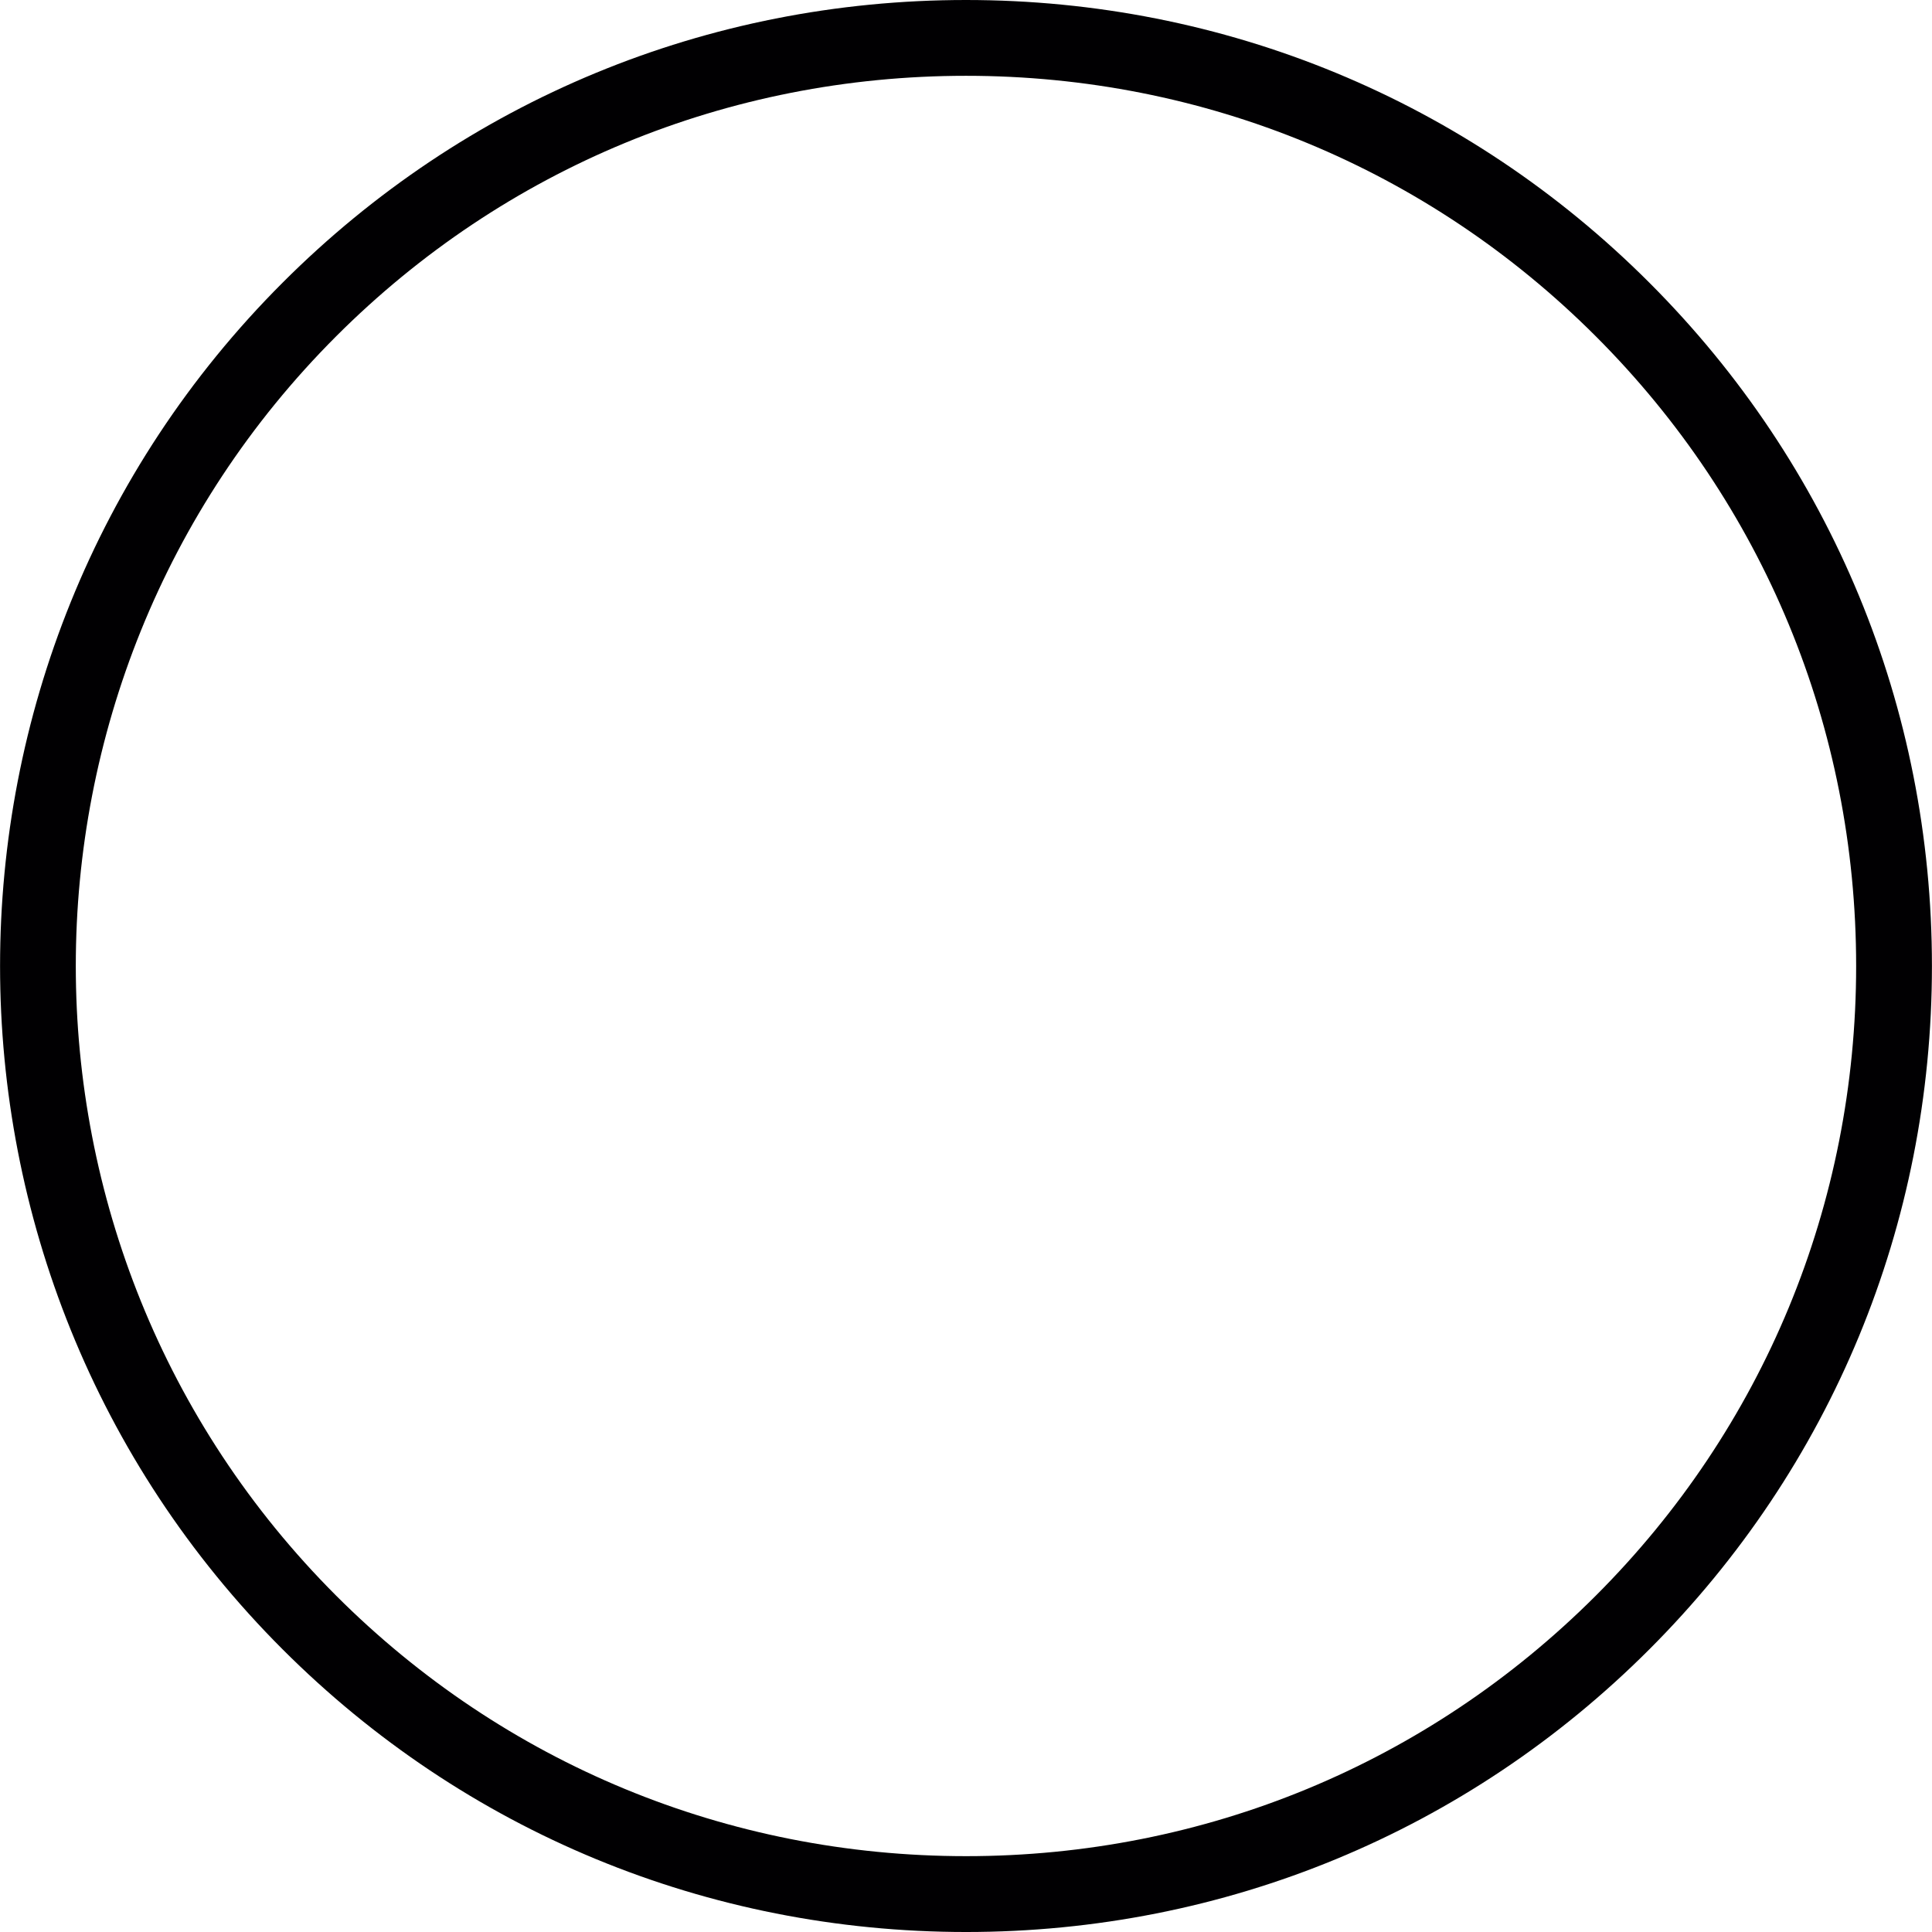
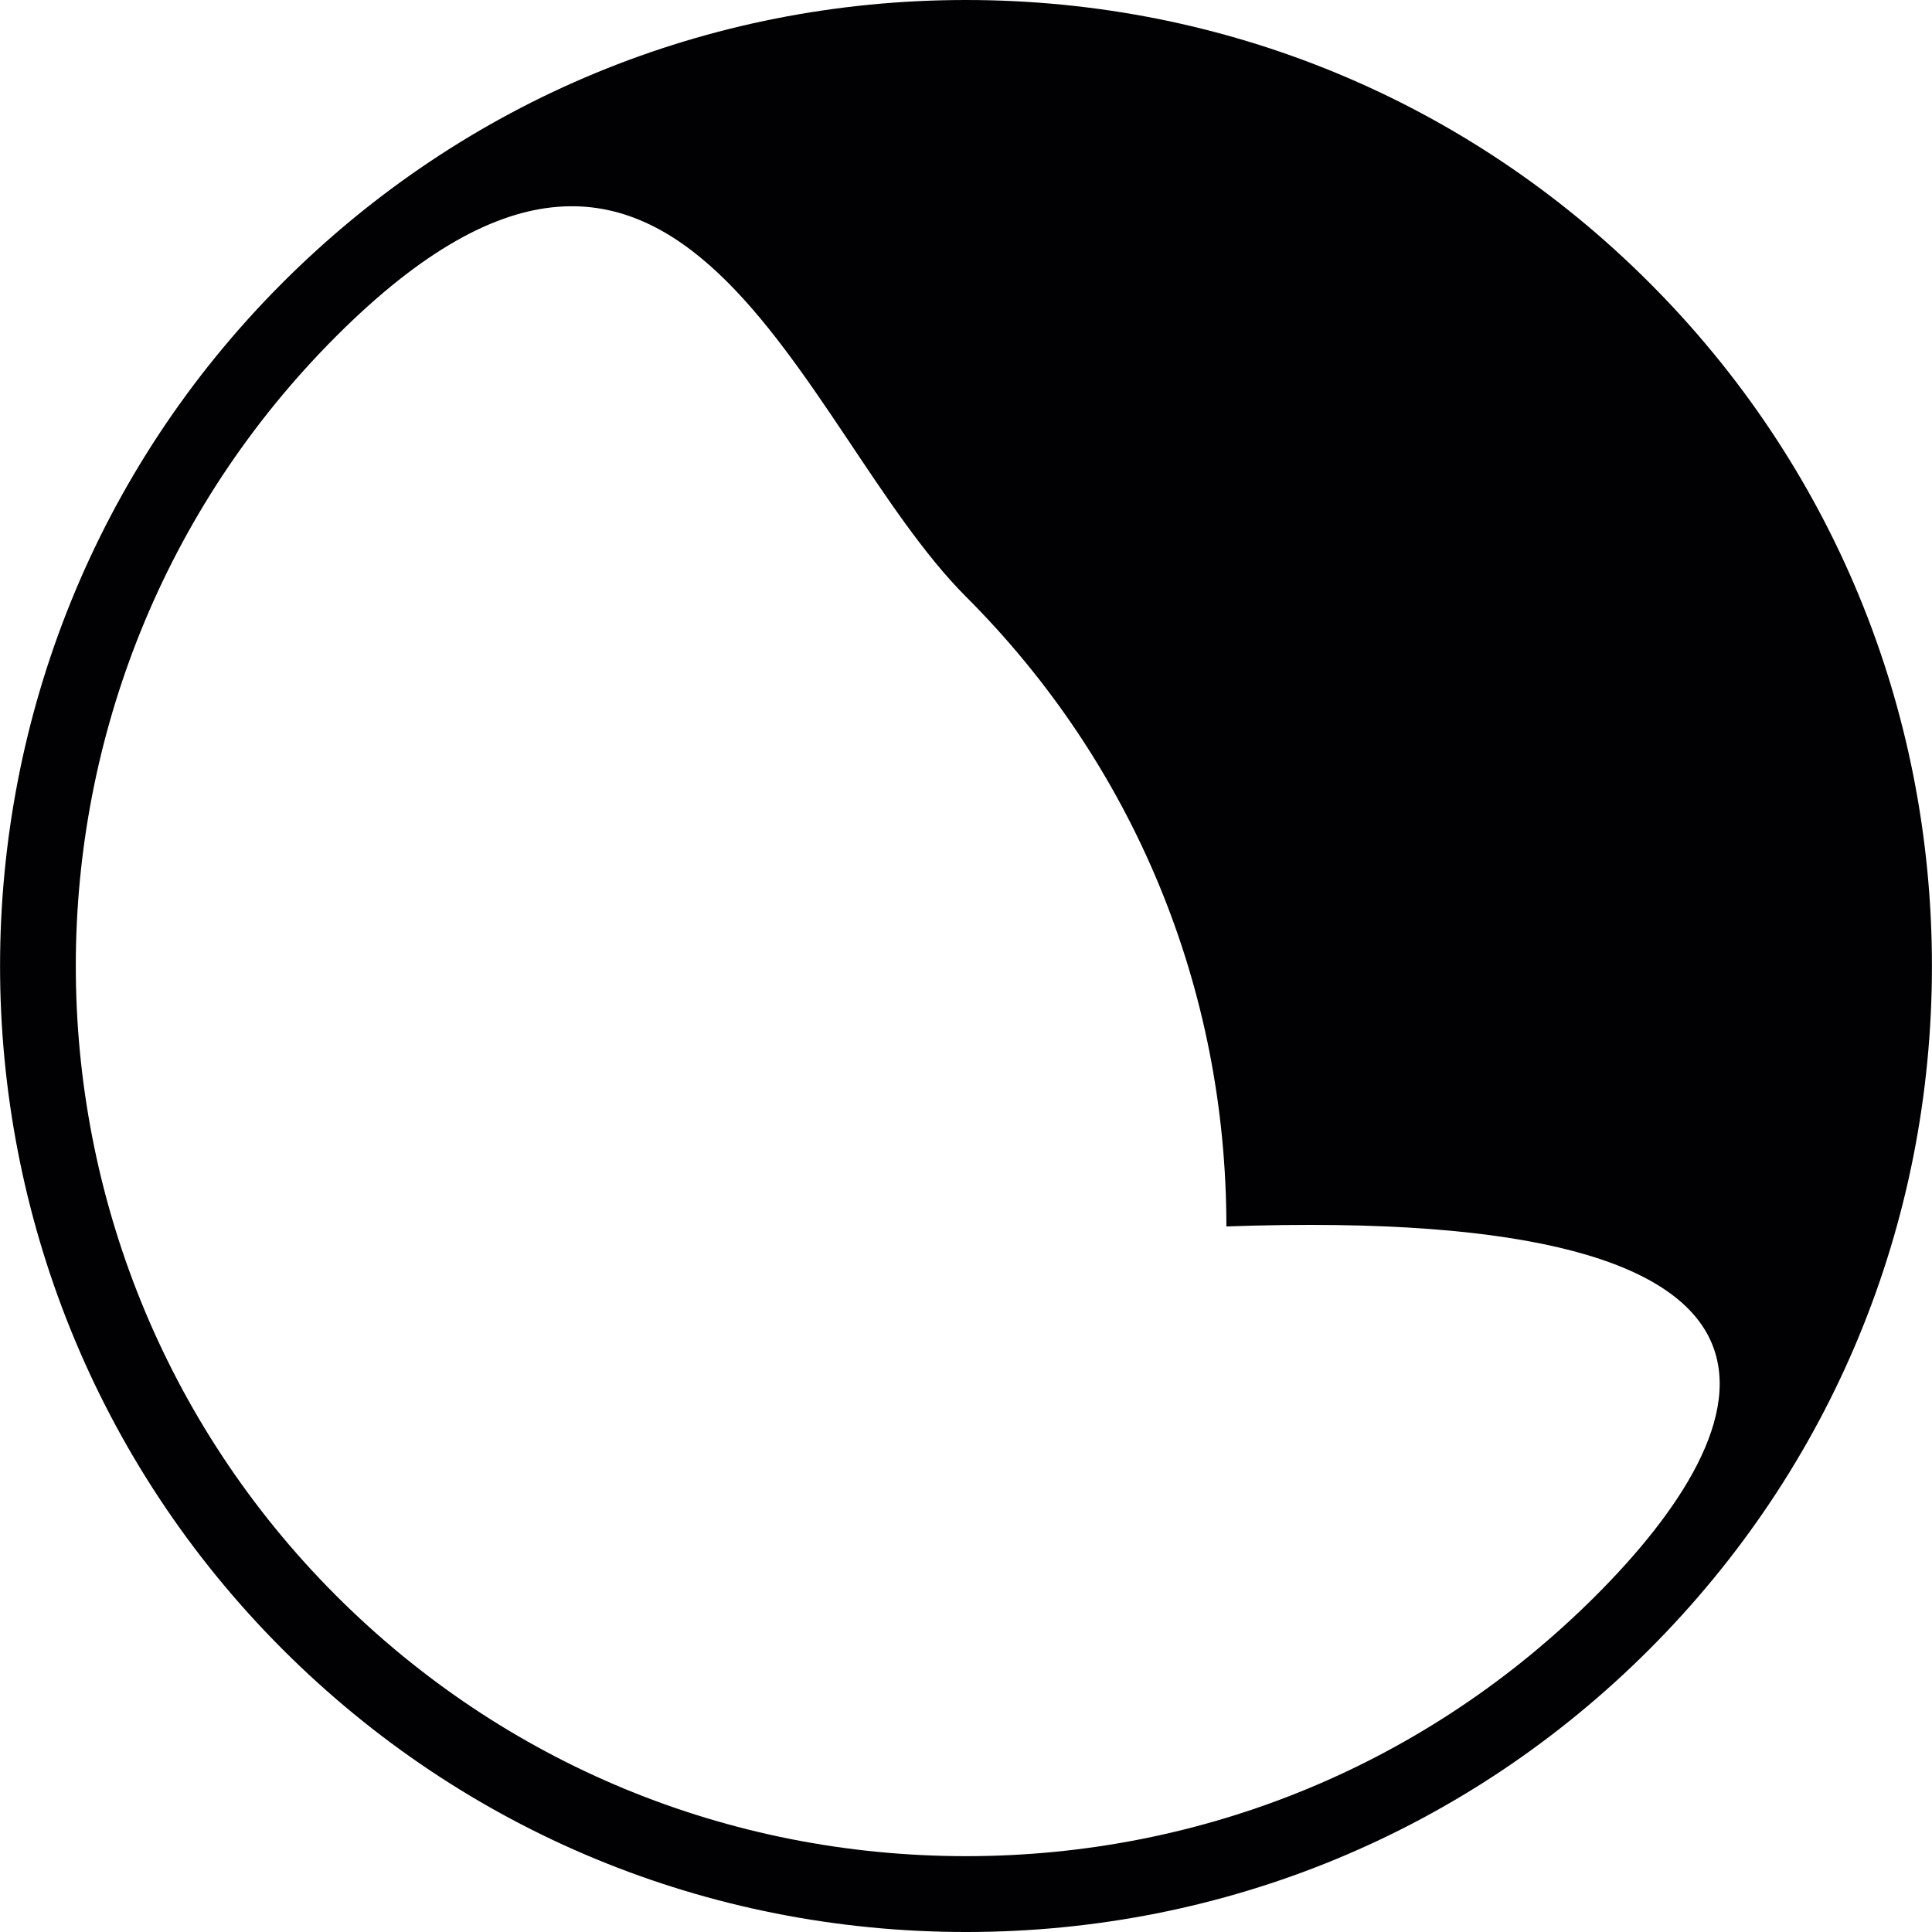
<svg xmlns="http://www.w3.org/2000/svg" version="1.1" id="Capa_1" x="0px" y="0px" viewBox="0 0 277.273 277.273" style="enable-background:new 0 0 277.273 277.273;" xml:space="preserve">
  <g>
    <g>
-       <path style="fill:#010002;" d="M236.705,40.565C210.548,14.403,175.716,0,138.633,0S66.712,14.403,40.561,40.565    c-54.07,54.07-54.07,142.063,0,196.144c26.156,26.156,60.988,40.554,98.072,40.565c0.011,0,0.011,0,0.011,0    c37.084,0,71.91-14.403,98.061-40.565c26.156-26.156,40.559-60.983,40.559-98.066C277.264,101.547,262.861,66.716,236.705,40.565z     M229.014,229.012c-24.106,24.1-56.196,37.377-90.37,37.377h-0.011c-34.185-0.005-66.28-13.277-90.381-37.377    c-49.833-49.838-49.833-130.924,0-180.756c24.106-24.106,56.196-37.377,90.381-37.377s66.28,13.271,90.381,37.377    c24.106,24.1,37.372,56.196,37.372,90.381C266.386,172.81,253.12,204.917,229.014,229.012z" />
+       <path style="fill:#010002;" d="M236.705,40.565C210.548,14.403,175.716,0,138.633,0S66.712,14.403,40.561,40.565    c-54.07,54.07-54.07,142.063,0,196.144c26.156,26.156,60.988,40.554,98.072,40.565c0.011,0,0.011,0,0.011,0    c37.084,0,71.91-14.403,98.061-40.565c26.156-26.156,40.559-60.983,40.559-98.066C277.264,101.547,262.861,66.716,236.705,40.565z     M229.014,229.012c-24.106,24.1-56.196,37.377-90.37,37.377h-0.011c-34.185-0.005-66.28-13.277-90.381-37.377    c-49.833-49.838-49.833-130.924,0-180.756s66.28,13.271,90.381,37.377    c24.106,24.1,37.372,56.196,37.372,90.381C266.386,172.81,253.12,204.917,229.014,229.012z" />
    </g>
  </g>
</svg>